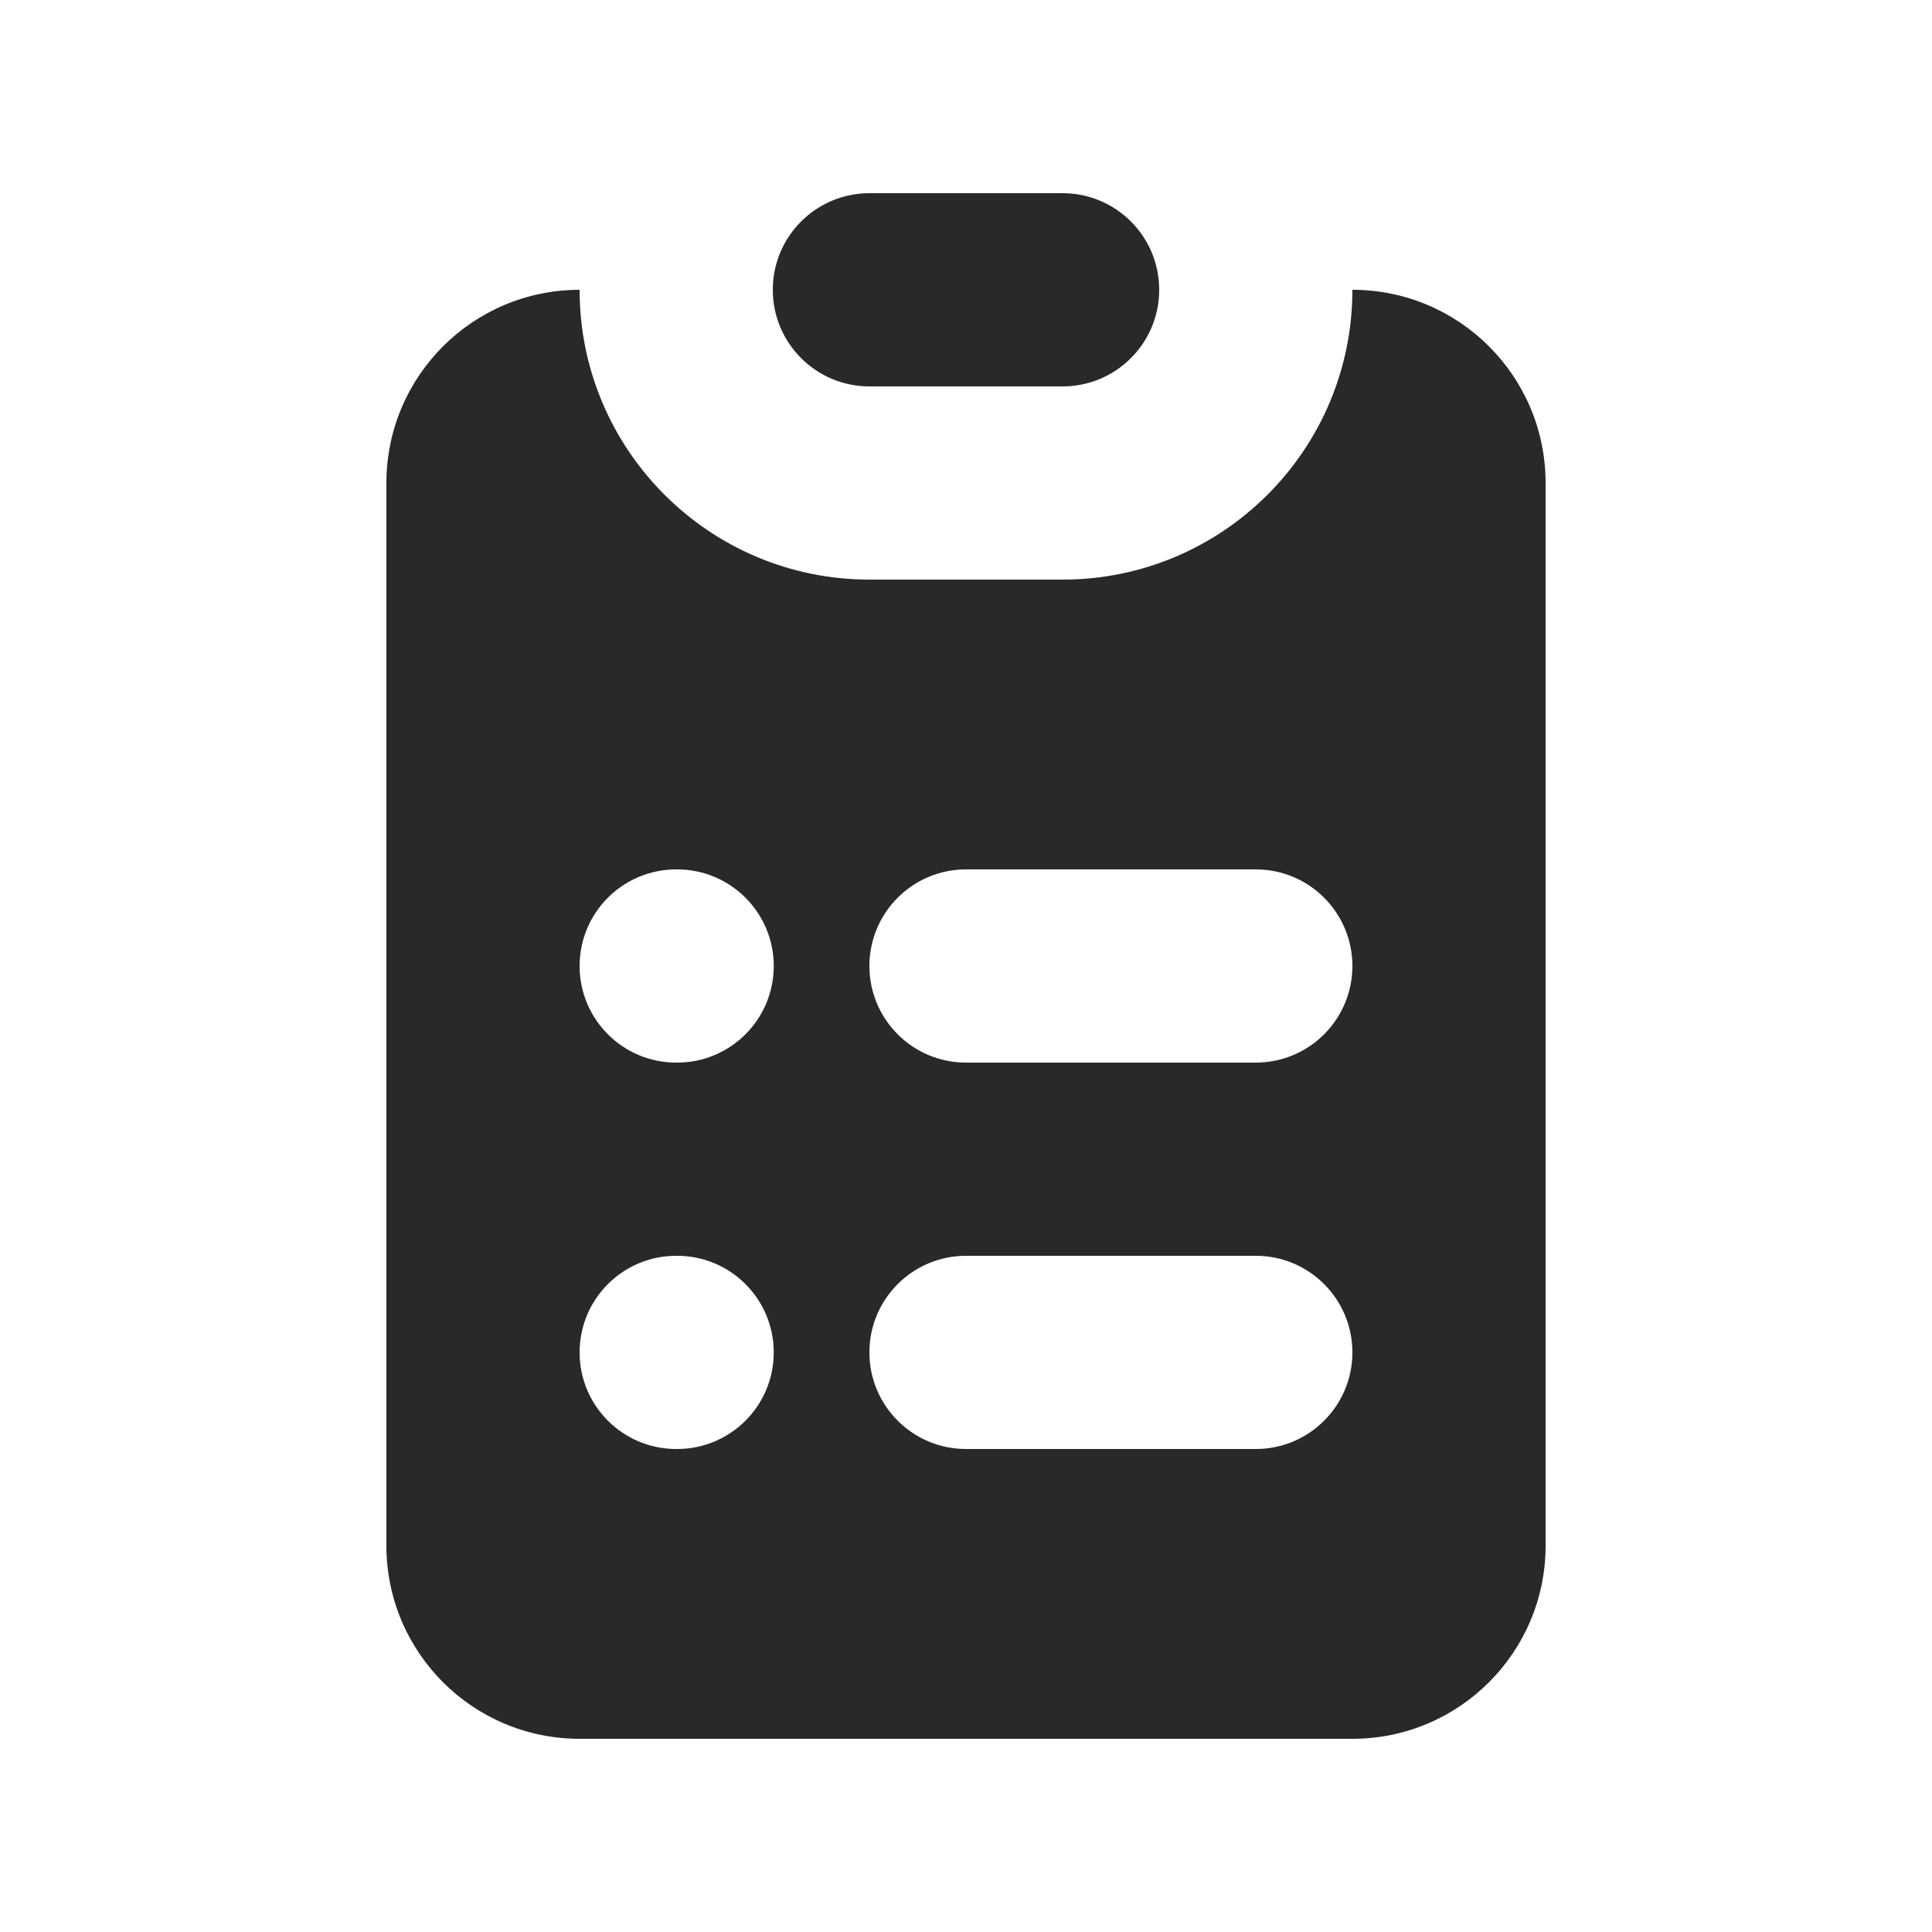
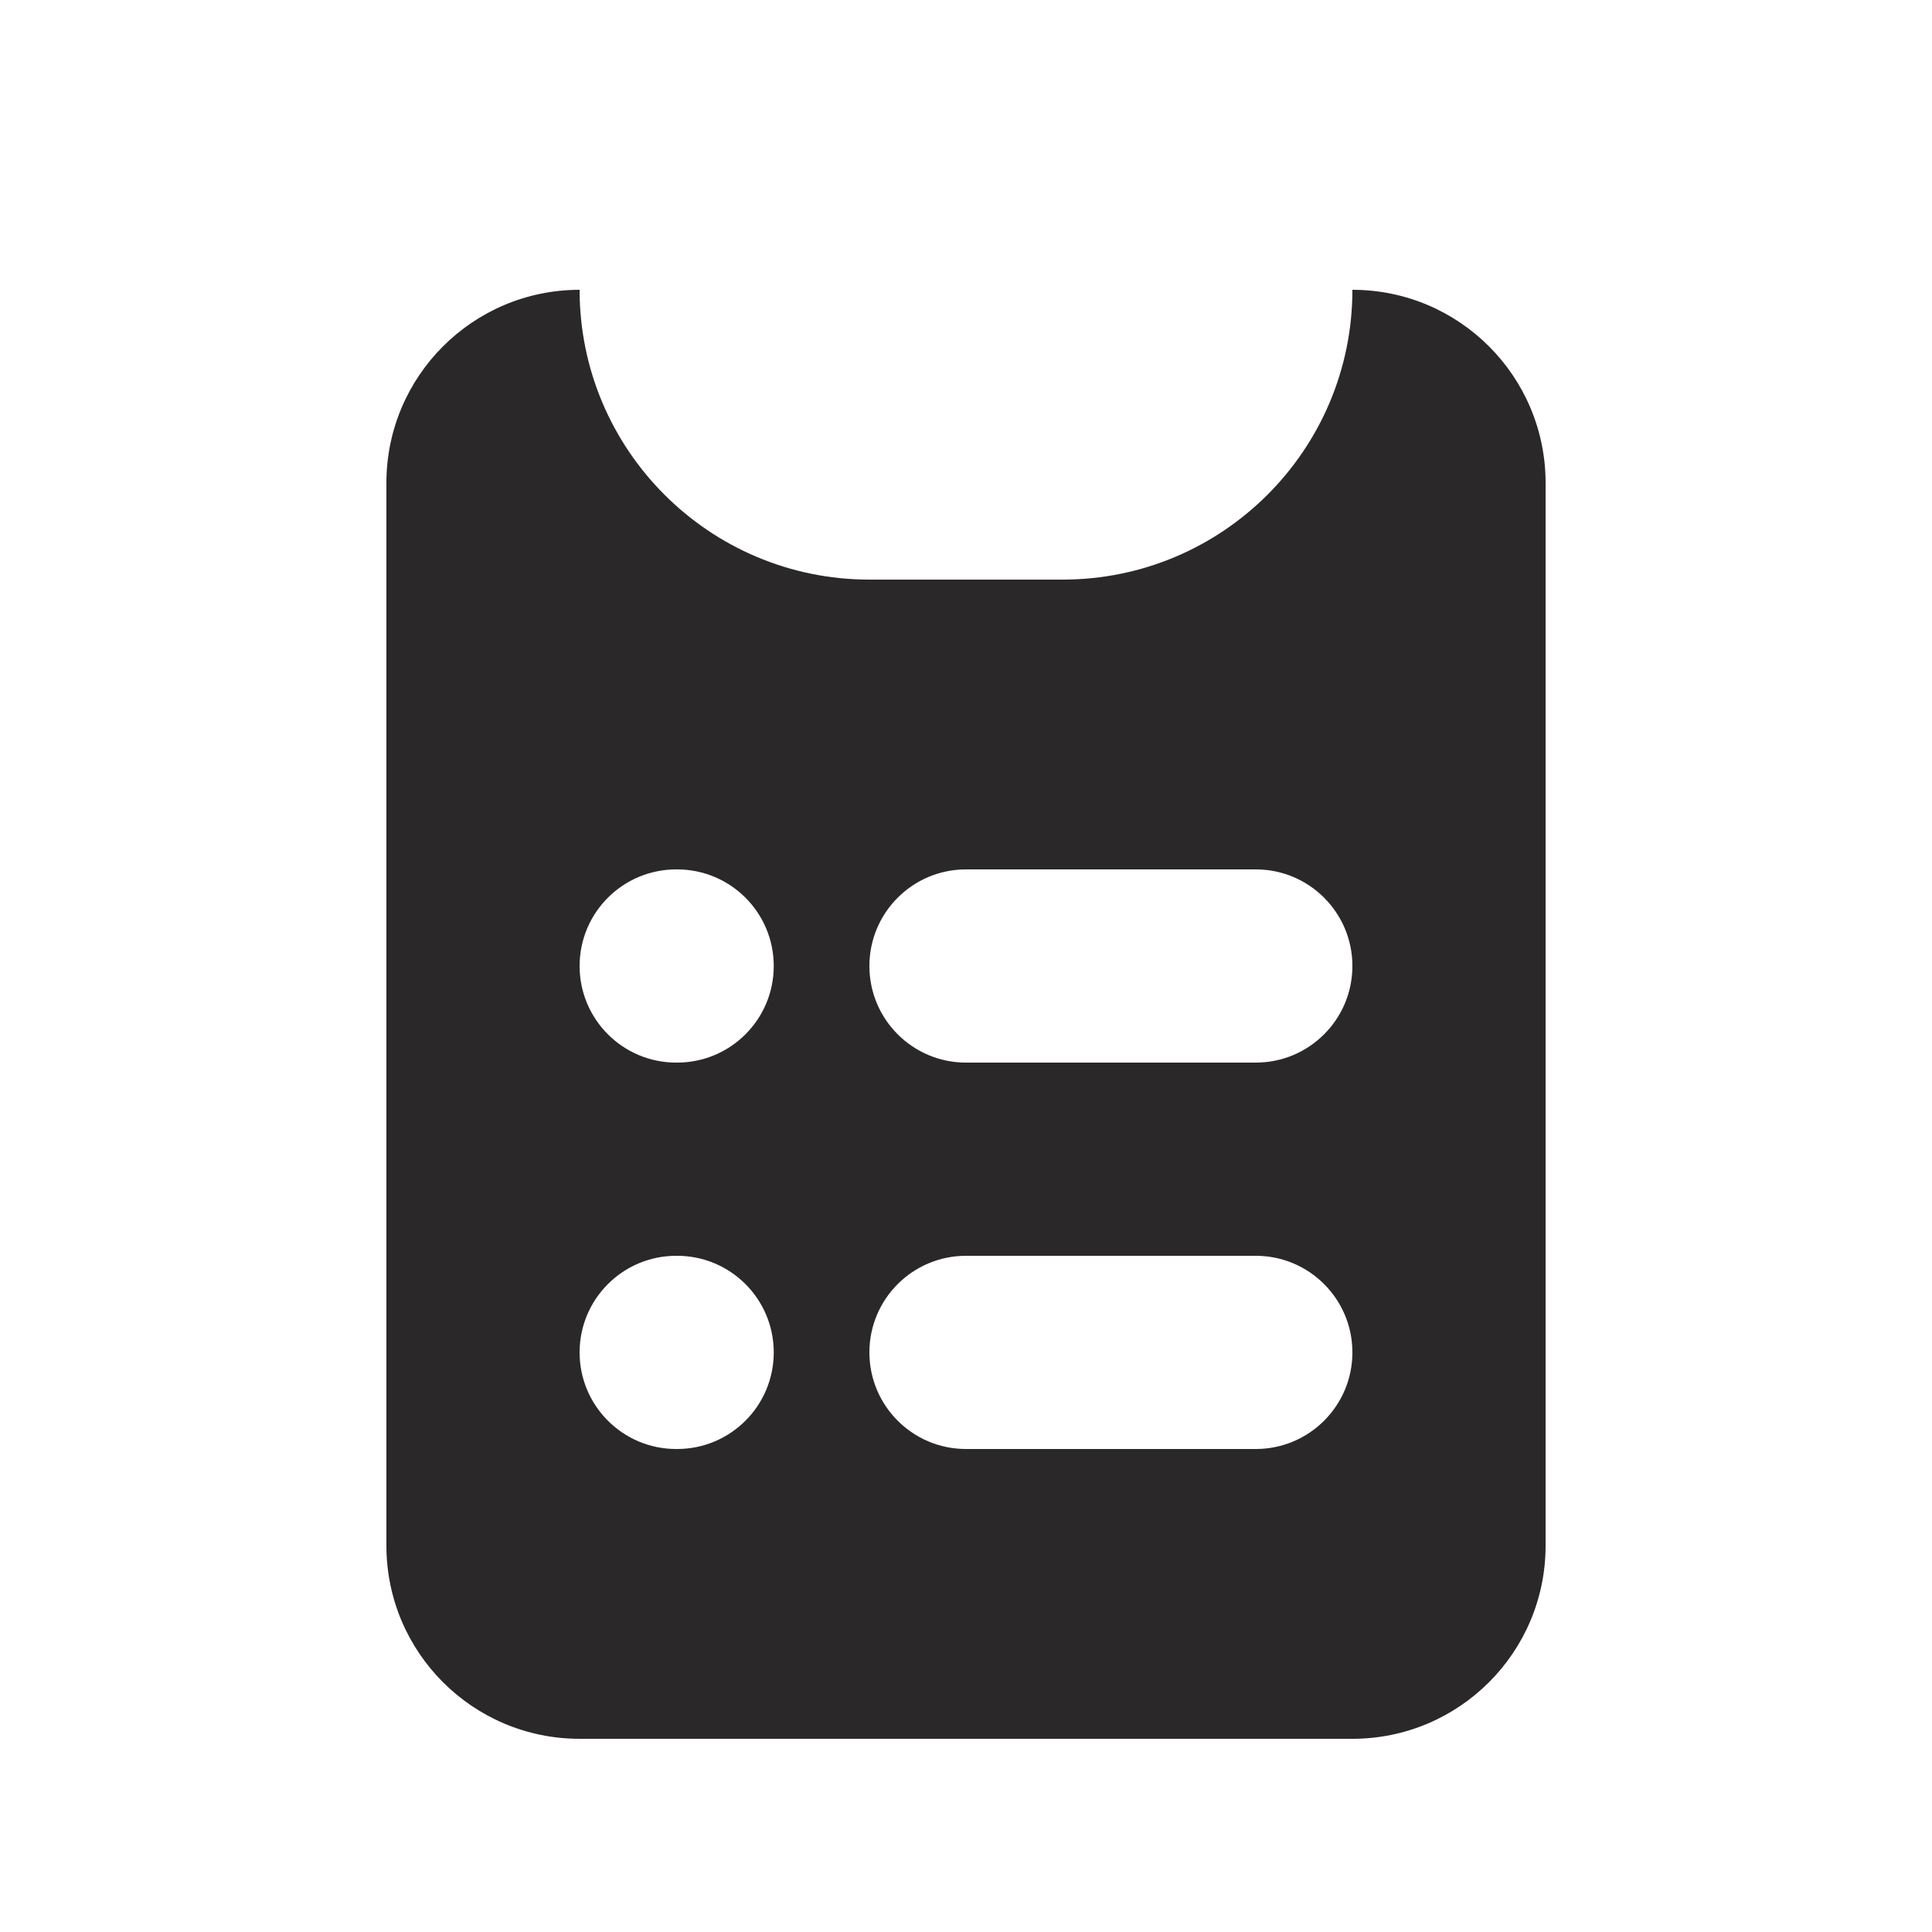
<svg xmlns="http://www.w3.org/2000/svg" width="55" height="55" viewBox="0 0 55 55" fill="none">
-   <path d="M24.75 5.5C23.231 5.5 22 6.731 22 8.25C22 9.769 23.231 11 24.75 11H30.25C31.769 11 33 9.769 33 8.25C33 6.731 31.769 5.5 30.25 5.5H24.75Z" fill="#2A2829" />
  <path fill-rule="evenodd" clip-rule="evenodd" d="M11 13.75C11 10.712 13.462 8.25 16.5 8.25C16.5 12.806 20.194 16.5 24.75 16.5H30.25C34.806 16.5 38.5 12.806 38.5 8.25C41.538 8.25 44 10.712 44 13.75V44C44 47.038 41.538 49.5 38.5 49.5H16.5C13.462 49.5 11 47.038 11 44V13.75ZM19.25 24.75C17.731 24.75 16.5 25.981 16.5 27.5C16.5 29.019 17.731 30.25 19.25 30.25H19.277C20.796 30.25 22.027 29.019 22.027 27.5C22.027 25.981 20.796 24.75 19.277 24.75H19.25ZM27.5 24.75C25.981 24.75 24.75 25.981 24.75 27.5C24.75 29.019 25.981 30.25 27.5 30.25H35.75C37.269 30.25 38.5 29.019 38.5 27.5C38.5 25.981 37.269 24.75 35.75 24.75H27.5ZM19.25 35.75C17.731 35.75 16.5 36.981 16.5 38.5C16.5 40.019 17.731 41.25 19.25 41.25H19.277C20.796 41.25 22.027 40.019 22.027 38.5C22.027 36.981 20.796 35.75 19.277 35.75H19.25ZM27.5 35.75C25.981 35.75 24.75 36.981 24.75 38.5C24.75 40.019 25.981 41.25 27.5 41.25H35.75C37.269 41.25 38.5 40.019 38.5 38.5C38.5 36.981 37.269 35.75 35.75 35.75H27.5Z" fill="#2A2829" />
</svg>